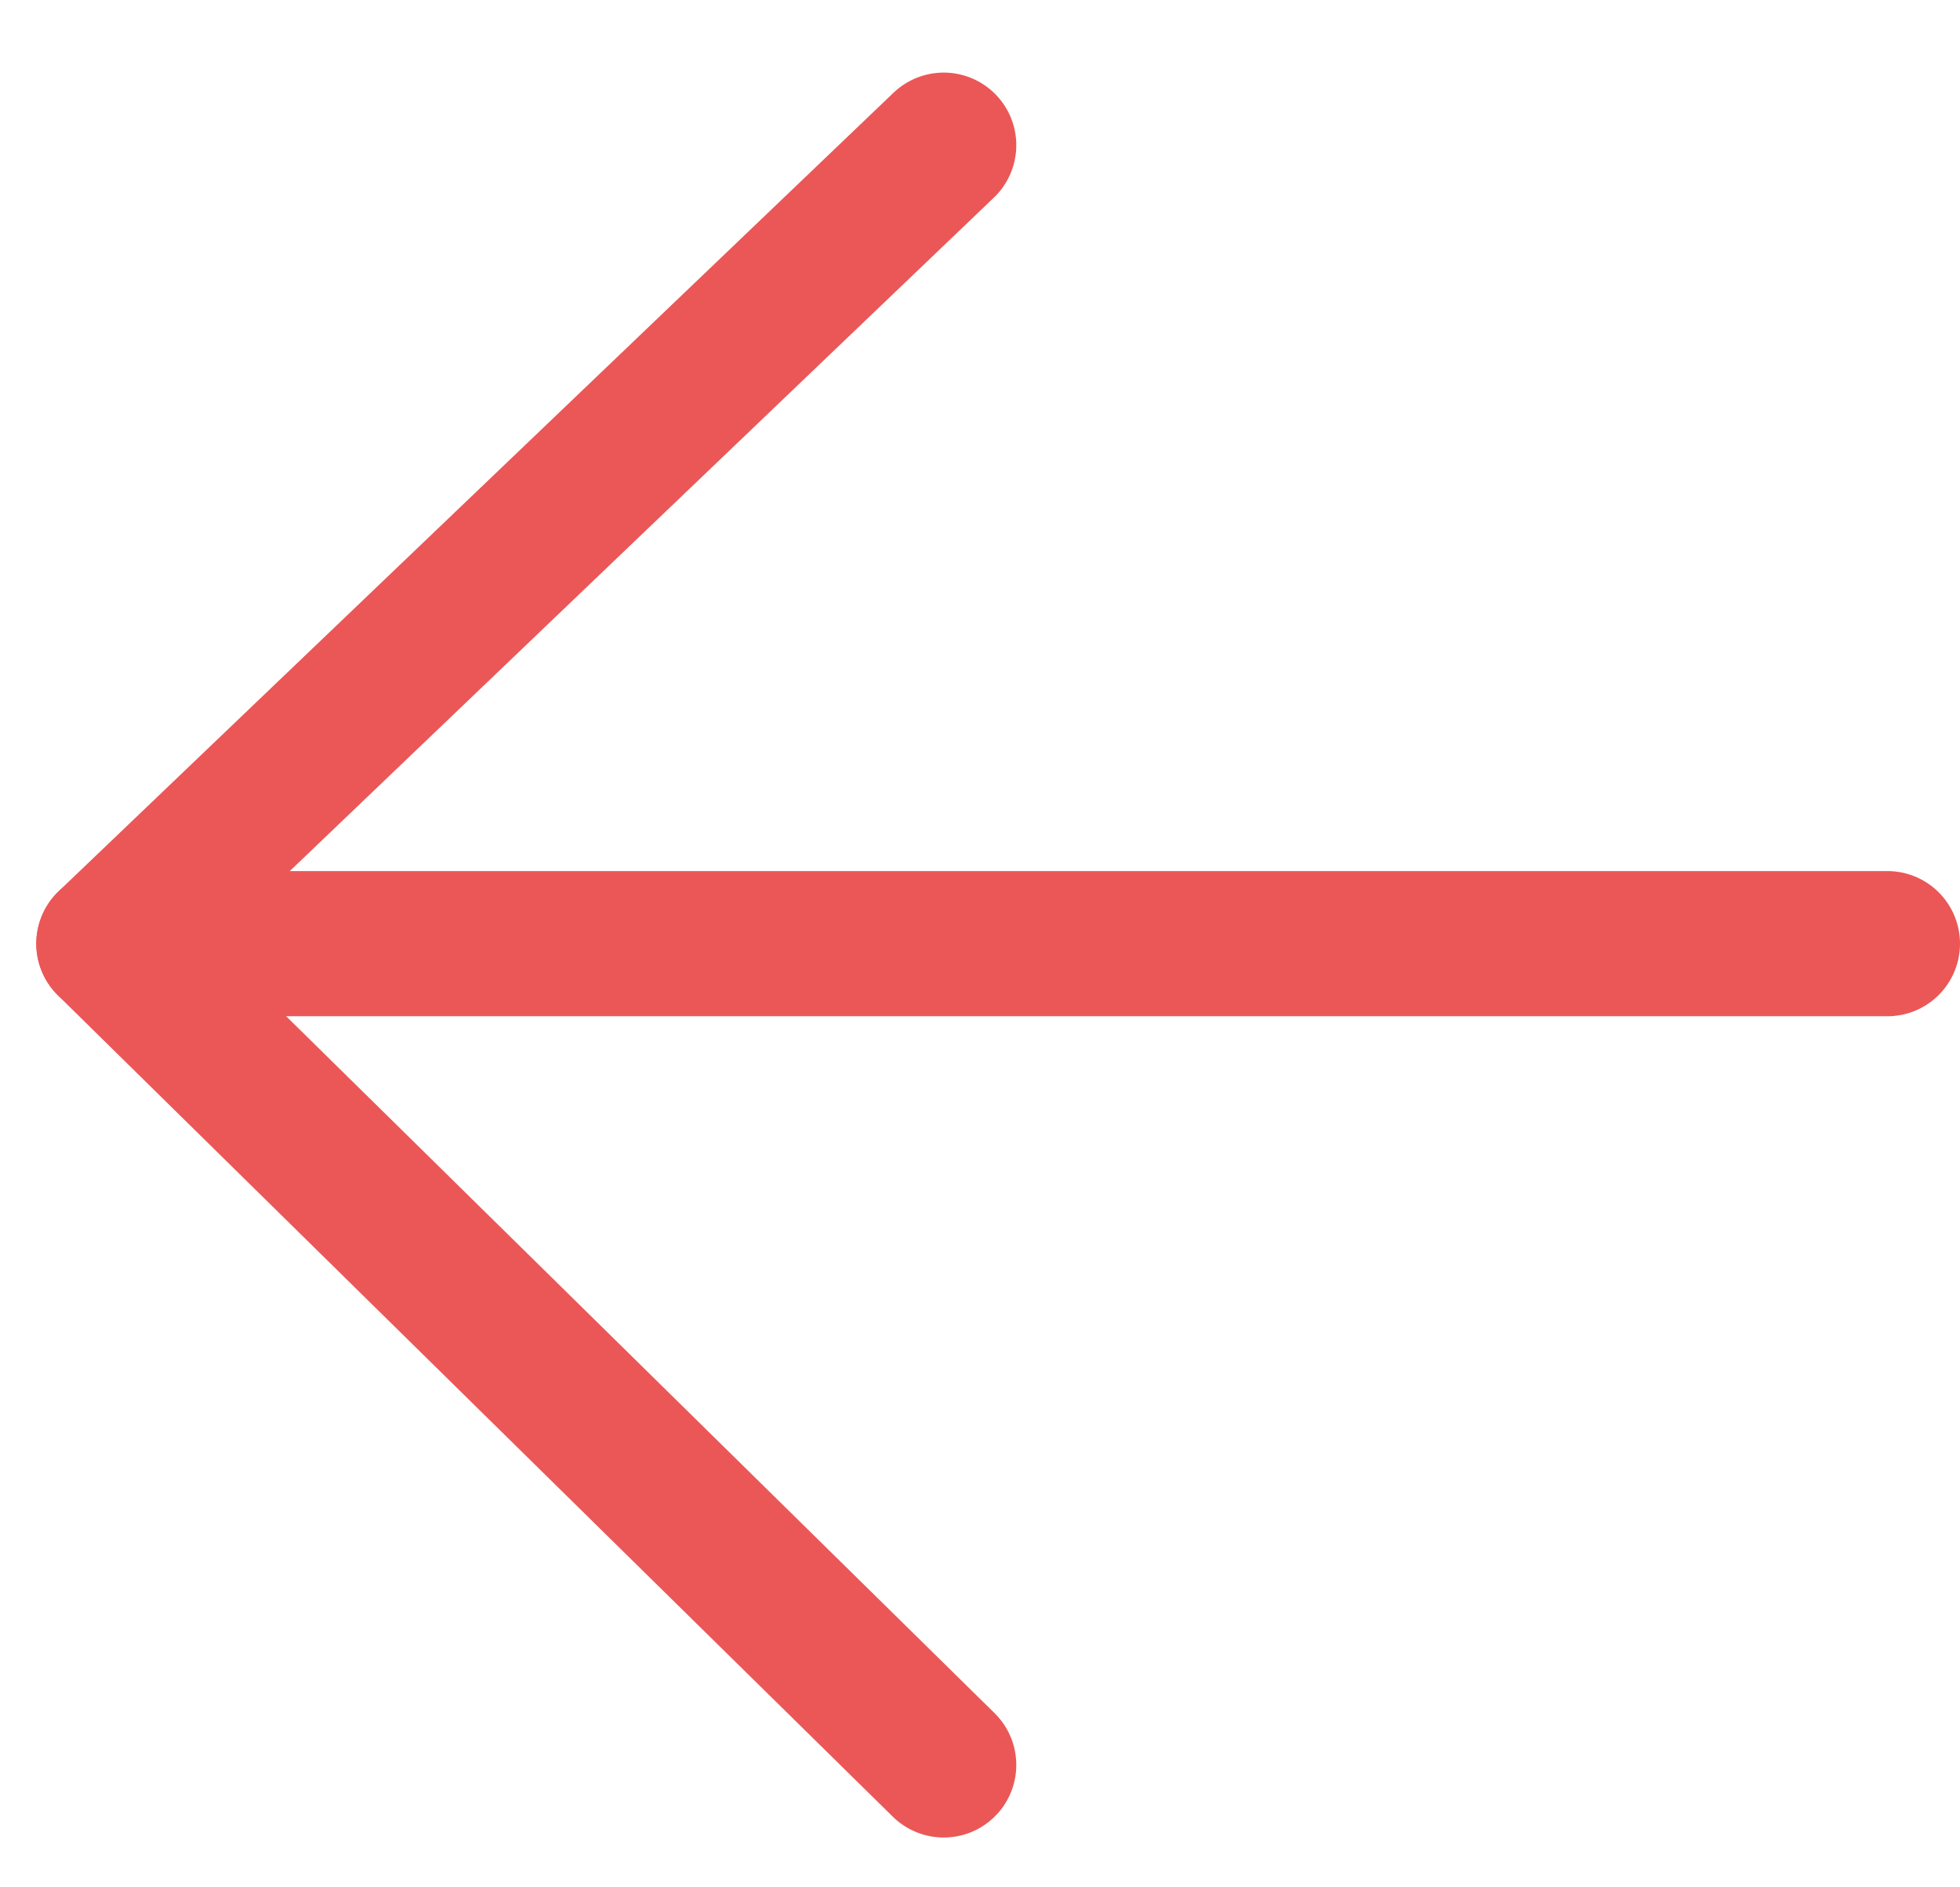
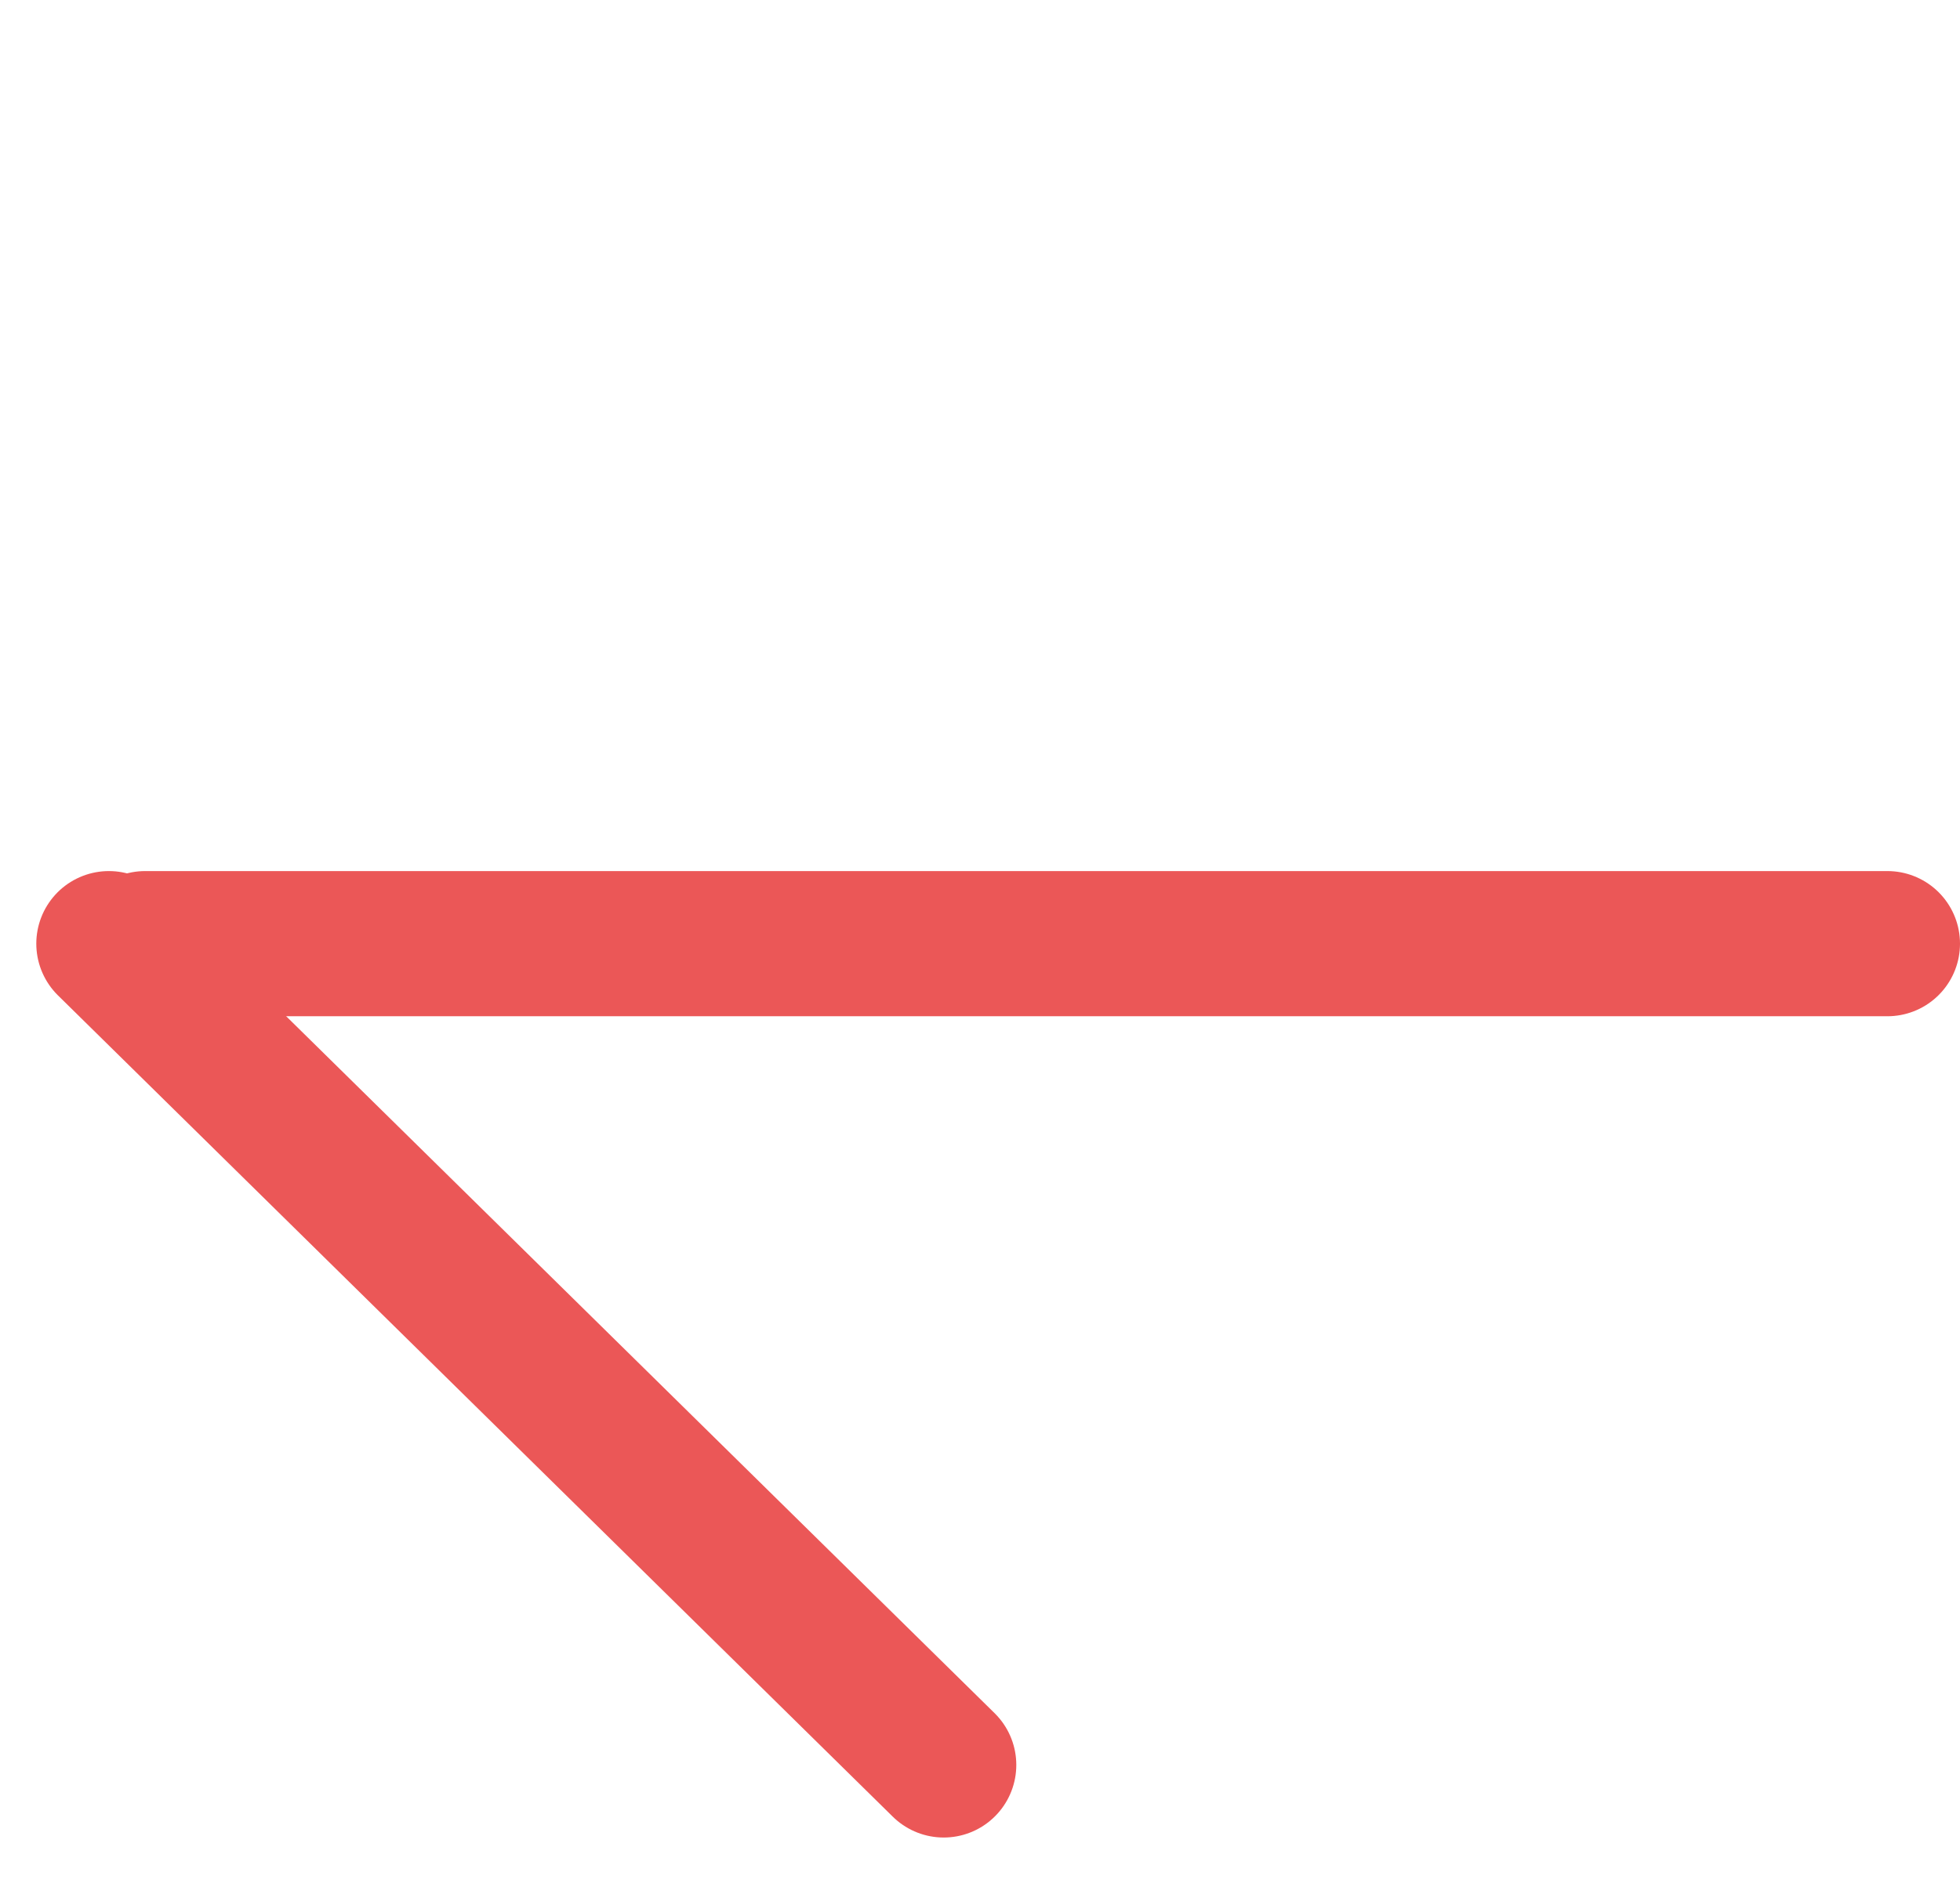
<svg xmlns="http://www.w3.org/2000/svg" width="27" height="26" viewBox="0 0 27 26" fill="none">
  <path d="M26 13H2" stroke="#EB5757" stroke-width="2" stroke-linecap="round" stroke-linejoin="round" />
  <path d="M13 24.314L1.5 13" stroke="#EB5757" stroke-width="2" stroke-linecap="round" stroke-linejoin="round" />
-   <path d="M1.5 13L13 2" stroke="#EB5757" stroke-width="2" stroke-linecap="round" stroke-linejoin="round" />
</svg>